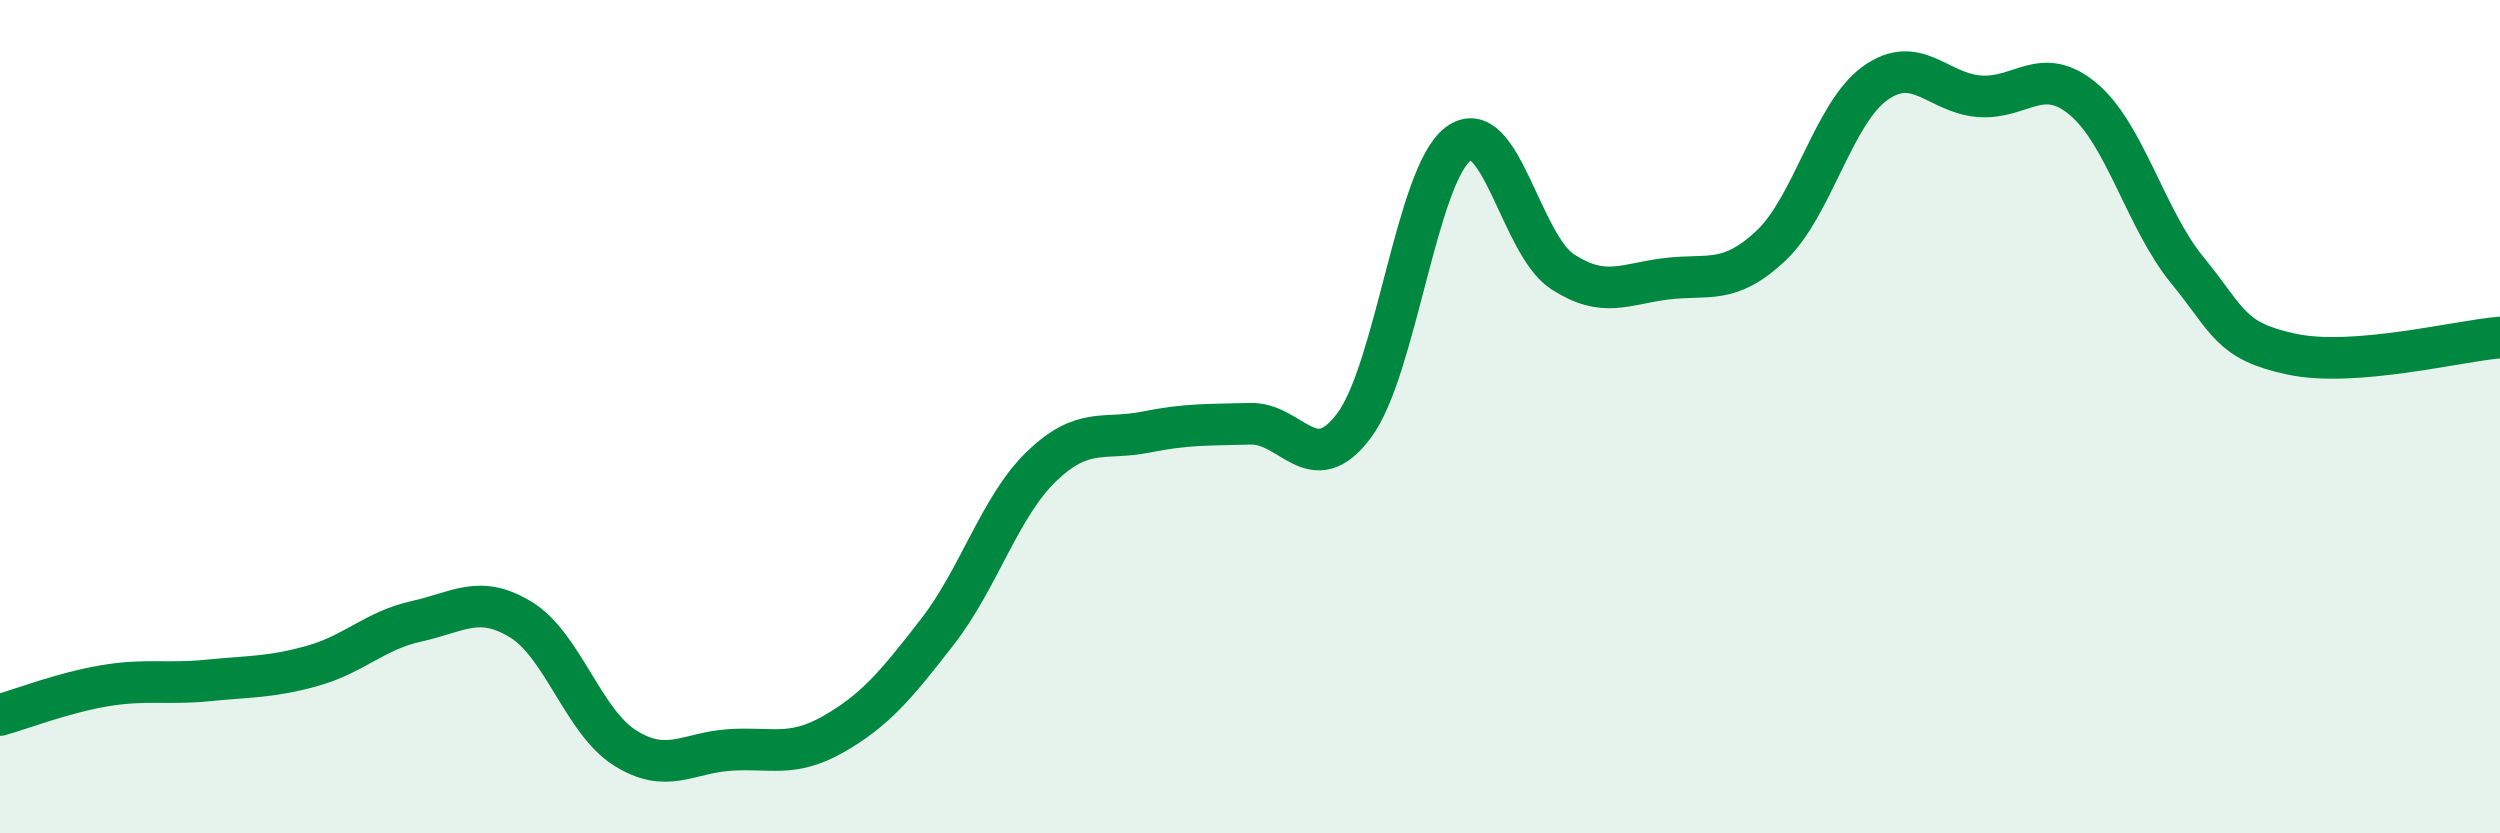
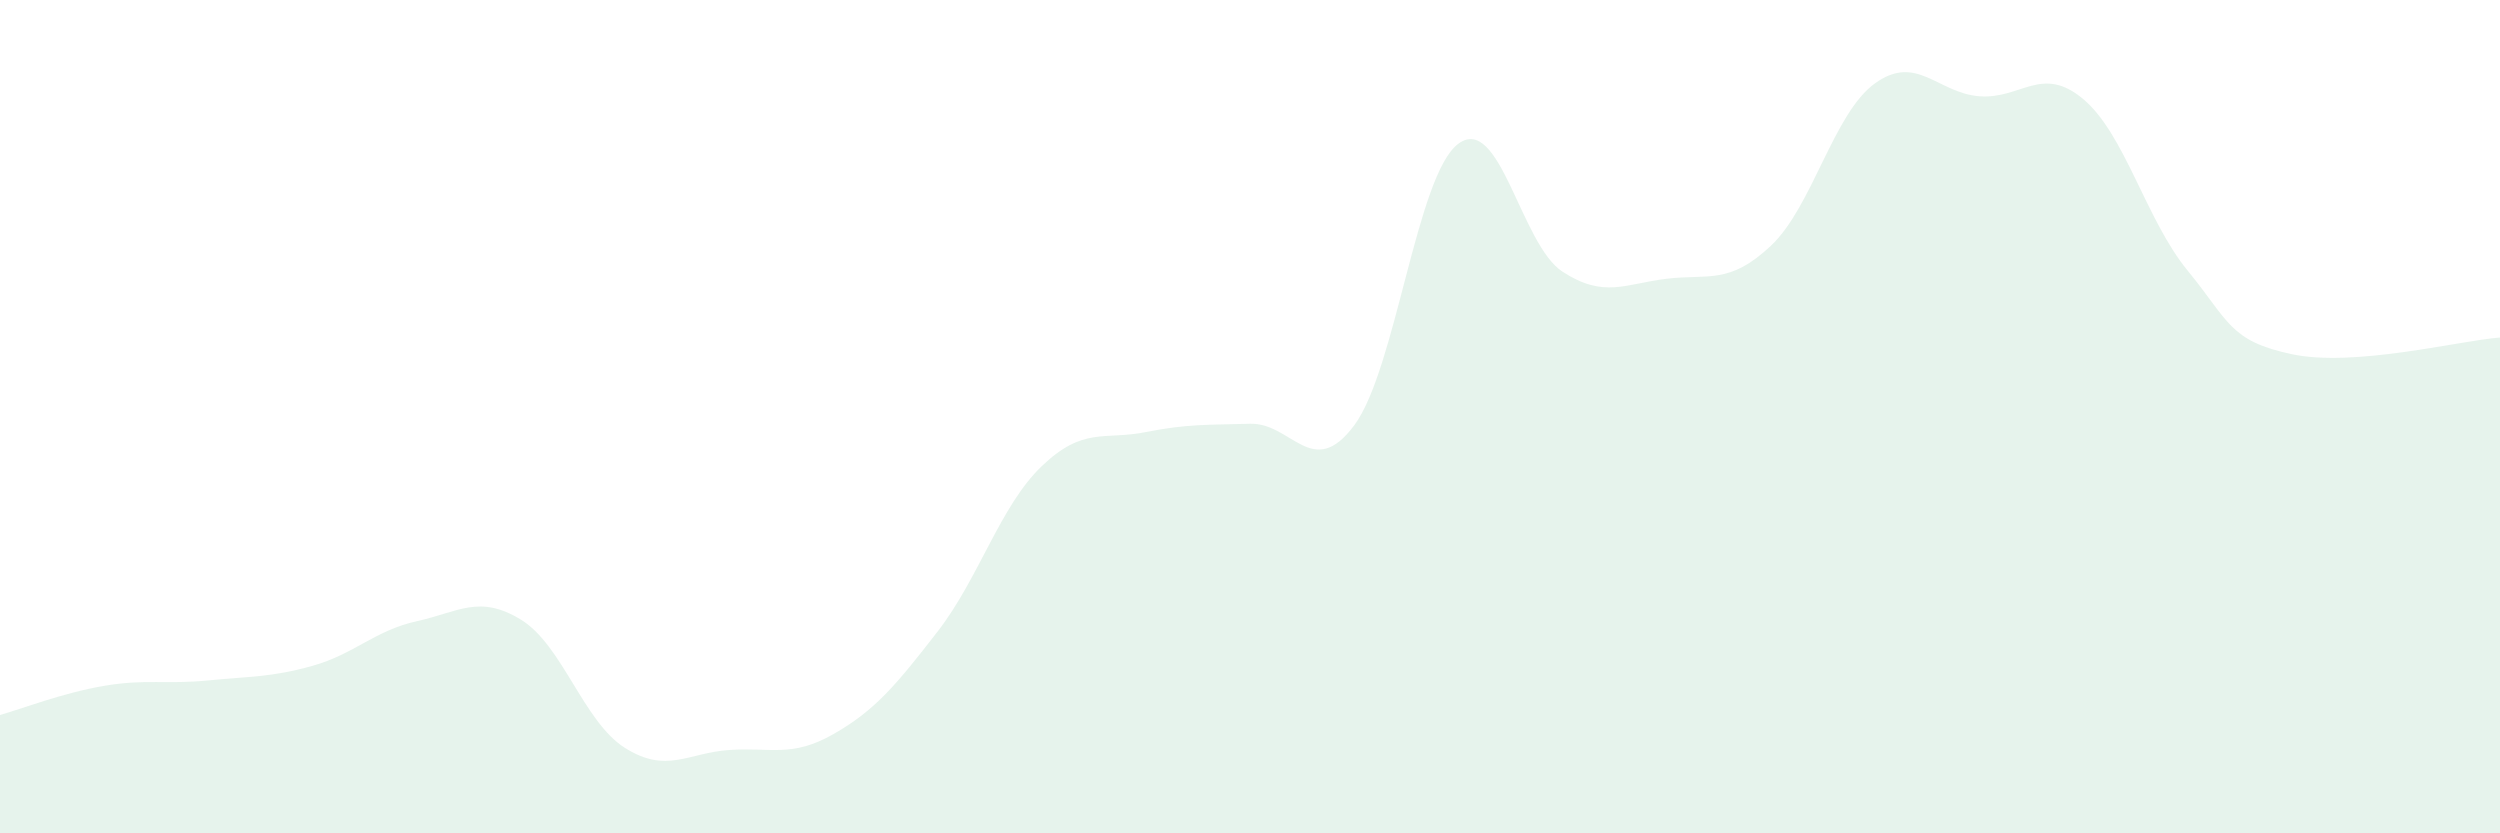
<svg xmlns="http://www.w3.org/2000/svg" width="60" height="20" viewBox="0 0 60 20">
  <path d="M 0,17.16 C 0.5,17.02 1.5,16.63 2.5,16.46 C 3.5,16.29 4,16.43 5,16.33 C 6,16.23 6.5,16.26 7.5,15.98 C 8.5,15.7 9,15.13 10,14.91 C 11,14.69 11.5,14.26 12.5,14.87 C 13.5,15.48 14,17.32 15,17.95 C 16,18.58 16.5,18.07 17.5,18 C 18.5,17.93 19,18.19 20,17.62 C 21,17.05 21.5,16.45 22.5,15.16 C 23.5,13.87 24,12.15 25,11.19 C 26,10.23 26.5,10.57 27.5,10.37 C 28.5,10.17 29,10.2 30,10.17 C 31,10.14 31.5,11.55 32.5,10.21 C 33.5,8.87 34,4.19 35,3.45 C 36,2.71 36.5,5.87 37.5,6.52 C 38.5,7.17 39,6.81 40,6.69 C 41,6.57 41.5,6.84 42.5,5.9 C 43.5,4.96 44,2.72 45,2 C 46,1.28 46.5,2.23 47.5,2.31 C 48.5,2.39 49,1.54 50,2.38 C 51,3.22 51.5,5.27 52.5,6.49 C 53.5,7.71 53.5,8.18 55,8.5 C 56.5,8.82 59,8.18 60,8.1L60 20L0 20Z" fill="#008740" opacity="0.1" stroke-linecap="round" stroke-linejoin="round" />
-   <path d="M 0,17.16 C 0.5,17.02 1.5,16.63 2.5,16.46 C 3.5,16.29 4,16.43 5,16.33 C 6,16.23 6.5,16.26 7.5,15.98 C 8.5,15.7 9,15.13 10,14.91 C 11,14.69 11.5,14.26 12.5,14.87 C 13.5,15.48 14,17.32 15,17.95 C 16,18.58 16.5,18.07 17.5,18 C 18.5,17.93 19,18.19 20,17.62 C 21,17.05 21.5,16.45 22.5,15.16 C 23.5,13.87 24,12.15 25,11.19 C 26,10.23 26.5,10.57 27.5,10.37 C 28.5,10.17 29,10.2 30,10.17 C 31,10.14 31.5,11.55 32.5,10.21 C 33.5,8.87 34,4.19 35,3.45 C 36,2.71 36.5,5.87 37.5,6.52 C 38.5,7.17 39,6.81 40,6.69 C 41,6.57 41.5,6.84 42.5,5.9 C 43.5,4.96 44,2.72 45,2 C 46,1.28 46.5,2.23 47.5,2.31 C 48.5,2.39 49,1.54 50,2.38 C 51,3.22 51.5,5.27 52.5,6.49 C 53.5,7.71 53.5,8.18 55,8.5 C 56.5,8.82 59,8.18 60,8.1" stroke="#008740" stroke-width="1" fill="none" stroke-linecap="round" stroke-linejoin="round" />
</svg>